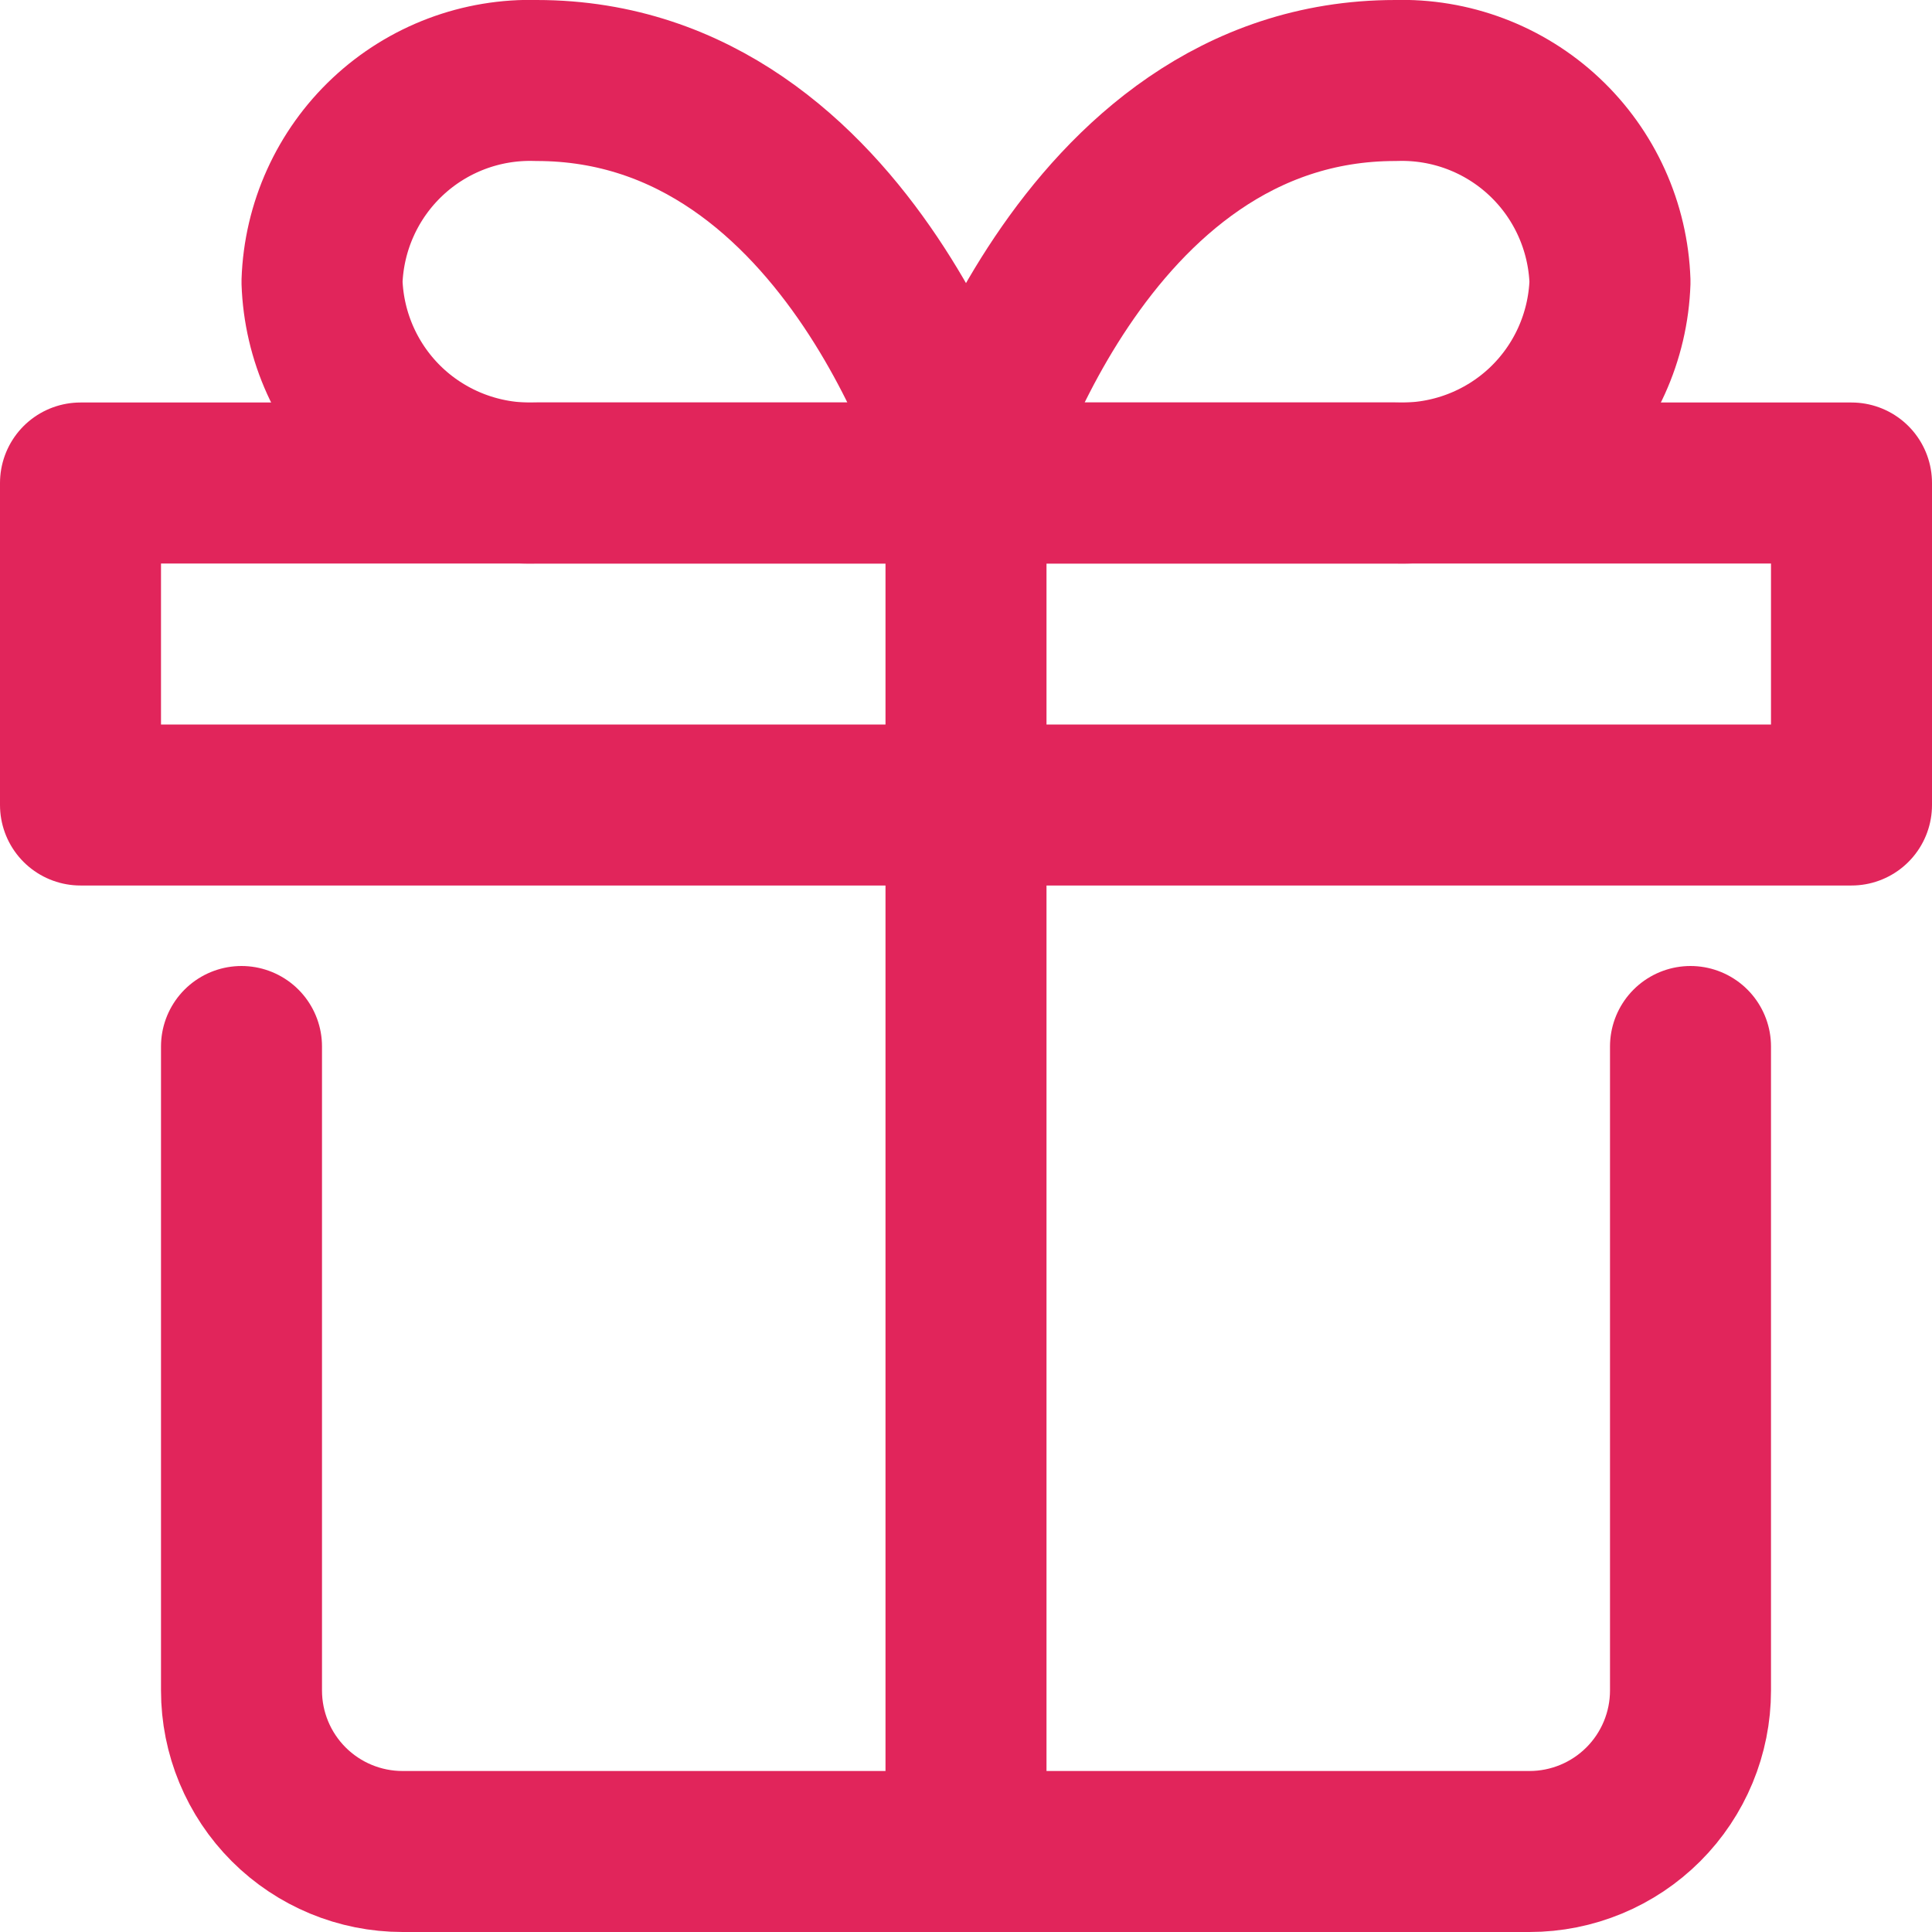
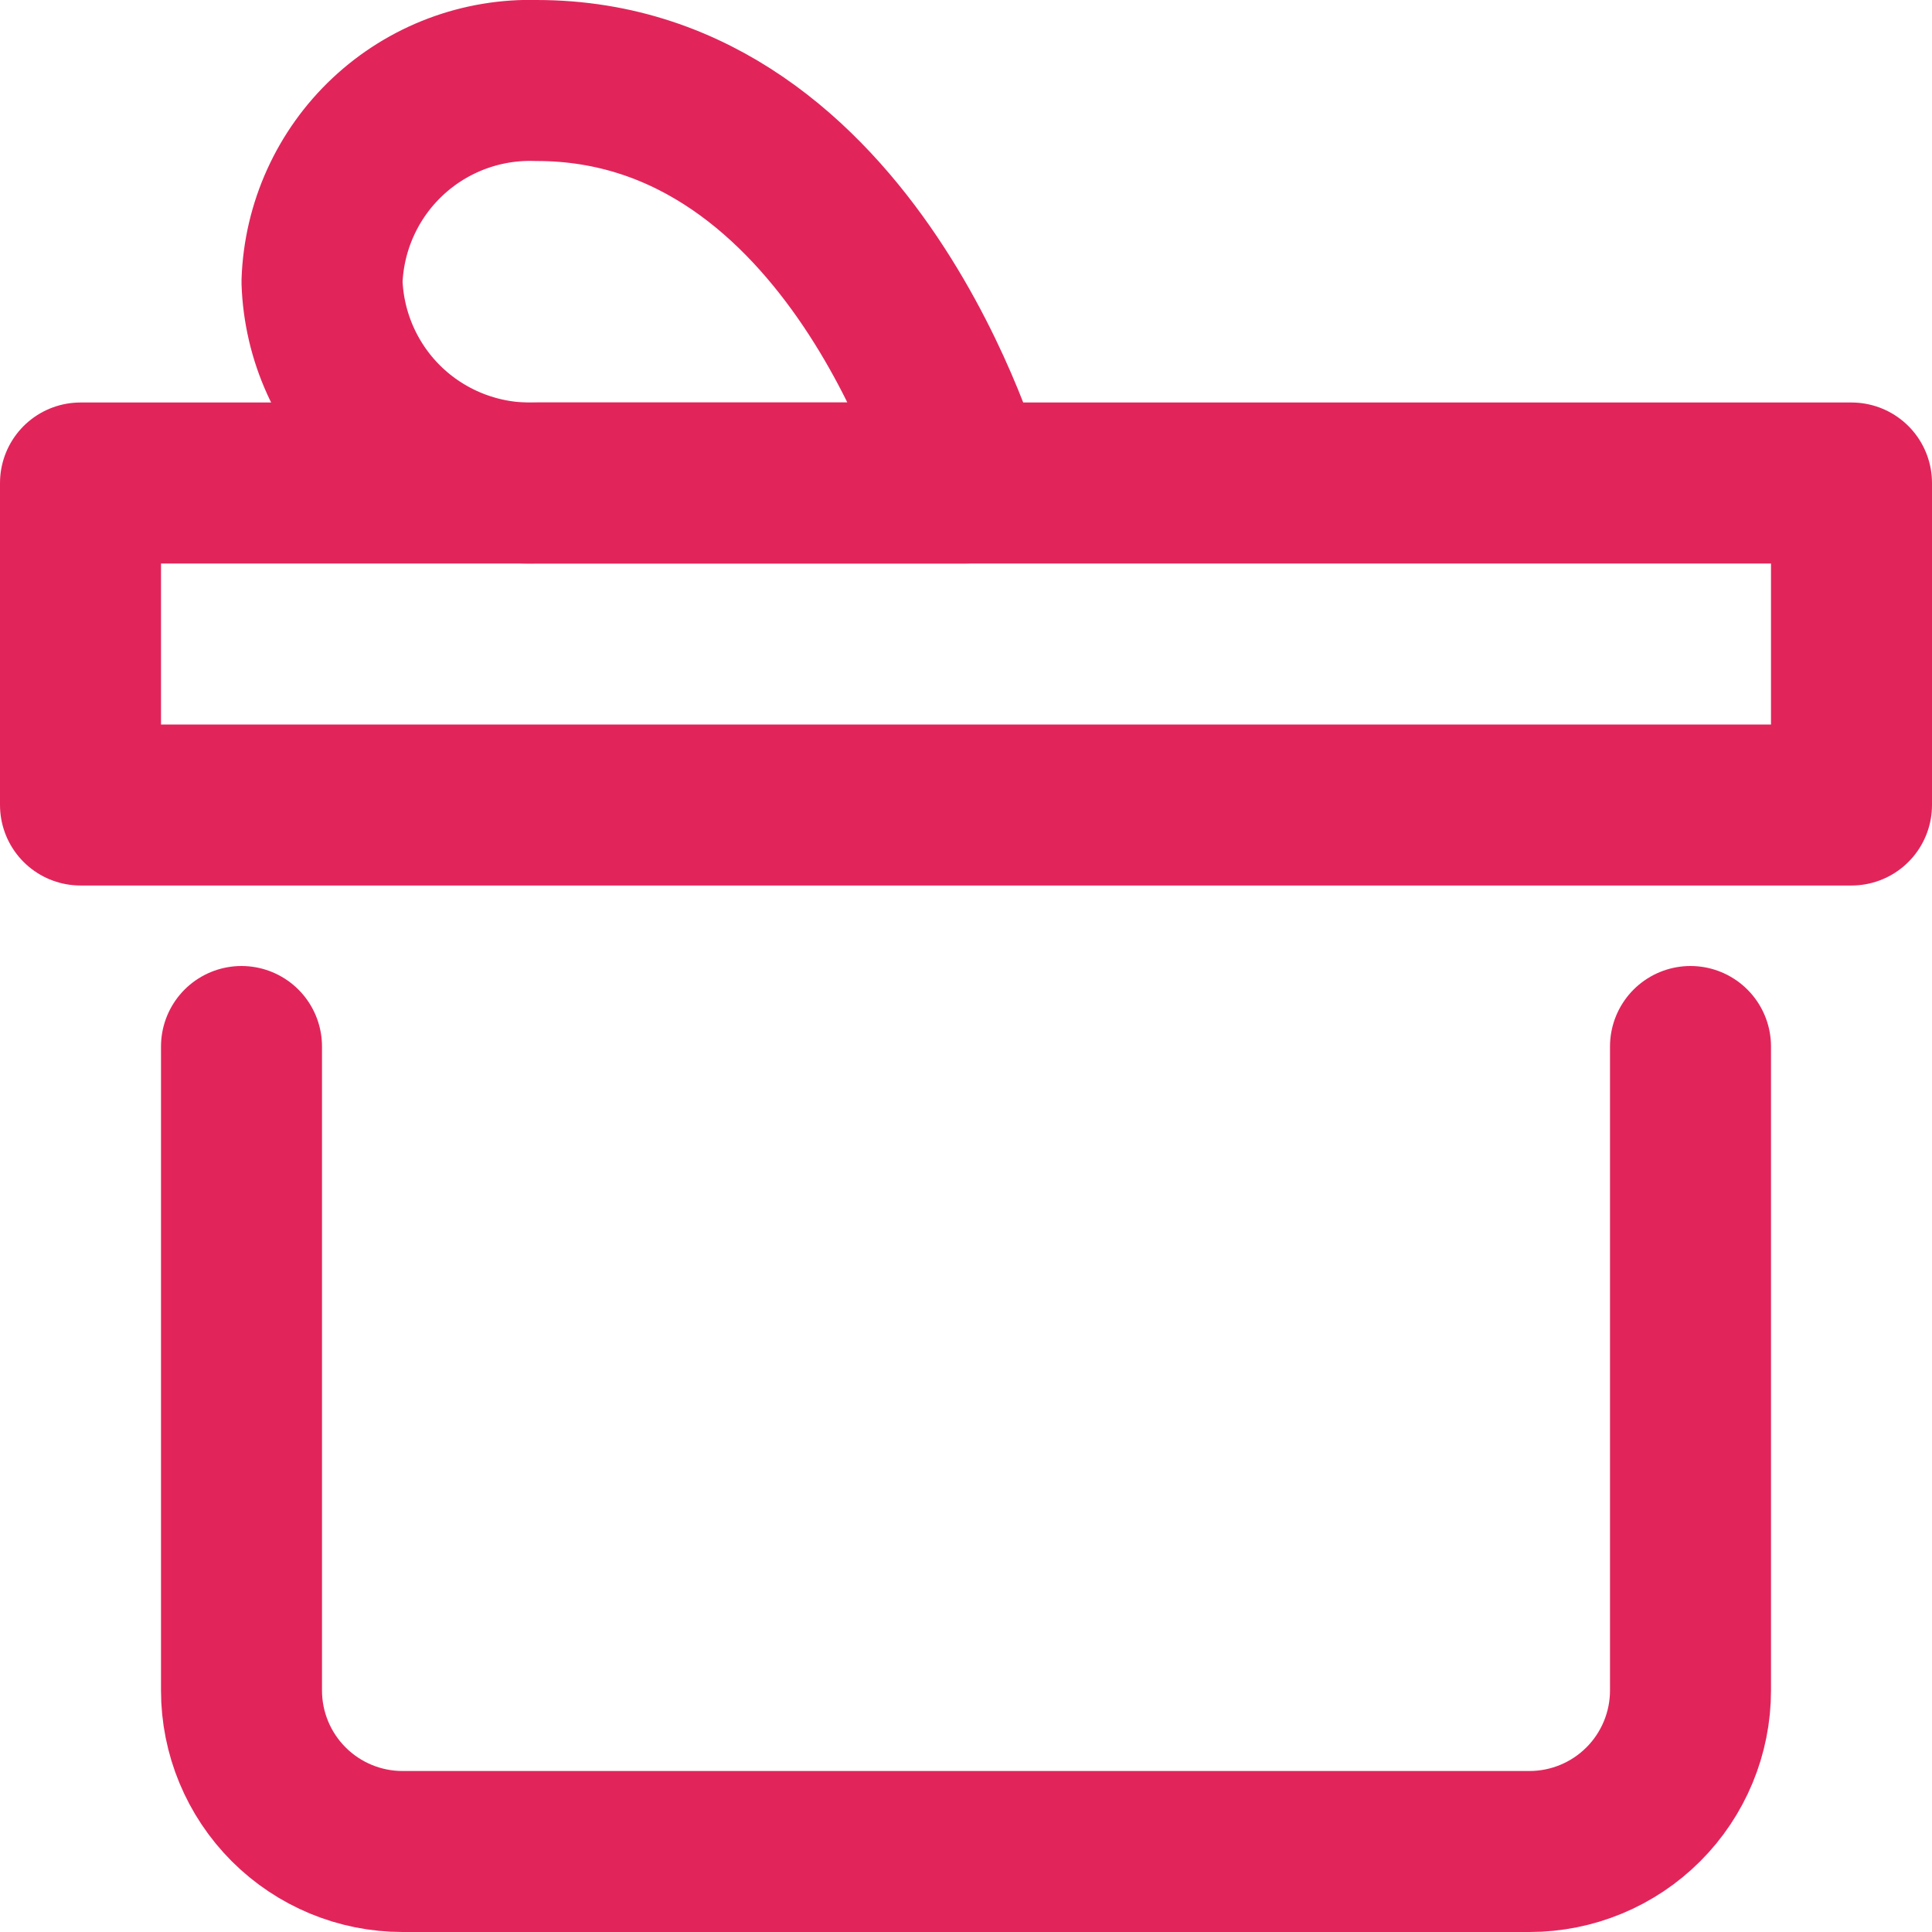
<svg xmlns="http://www.w3.org/2000/svg" width="24" height="24" viewBox="0 0 24 24" fill="none">
  <g clip-path="url(#clip0_16103_581)">
    <path d="M4 3.5C4.023 2.815 4.316 2.167 4.816 1.698C5.316 1.229 5.982 0.978 6.667 1C10.611 1 12 6 12 6H6.667C5.982 6.021 5.316 5.77 4.816 5.302C4.316 4.833 4.023 4.185 4 3.5V3.5Z" stroke="#E1255B" stroke-width="2" stroke-linecap="round" stroke-linejoin="round" />
-     <path d="M17.333 6H12C12 6 13.389 1 17.333 1C18.018 0.978 18.684 1.229 19.184 1.698C19.684 2.167 19.977 2.815 20 3.5C19.977 4.185 19.684 4.833 19.184 5.302C18.684 5.77 18.018 6.021 17.333 6Z" stroke="#E1255B" stroke-width="2" stroke-linecap="round" stroke-linejoin="round" />
    <path d="M21 13V21C21 21.53 20.789 22.039 20.414 22.414C20.039 22.789 19.53 23 19 23H5C4.47 23 3.961 22.789 3.586 22.414C3.211 22.039 3 21.53 3 21V13" stroke="#E1255B" stroke-width="2" stroke-linecap="round" stroke-linejoin="round" />
    <path d="M23 6H1V10H23V6Z" stroke="#E1255B" stroke-width="2" stroke-linecap="round" stroke-linejoin="round" />
-     <path d="M12 6V23" stroke="#E1255B" stroke-width="2" stroke-linecap="round" stroke-linejoin="round" />
  </g>
  <defs>
    <clipPath id="clip0_16103_581">
      <rect width="24" height="24" fill="white" />
    </clipPath>
  </defs>
</svg>